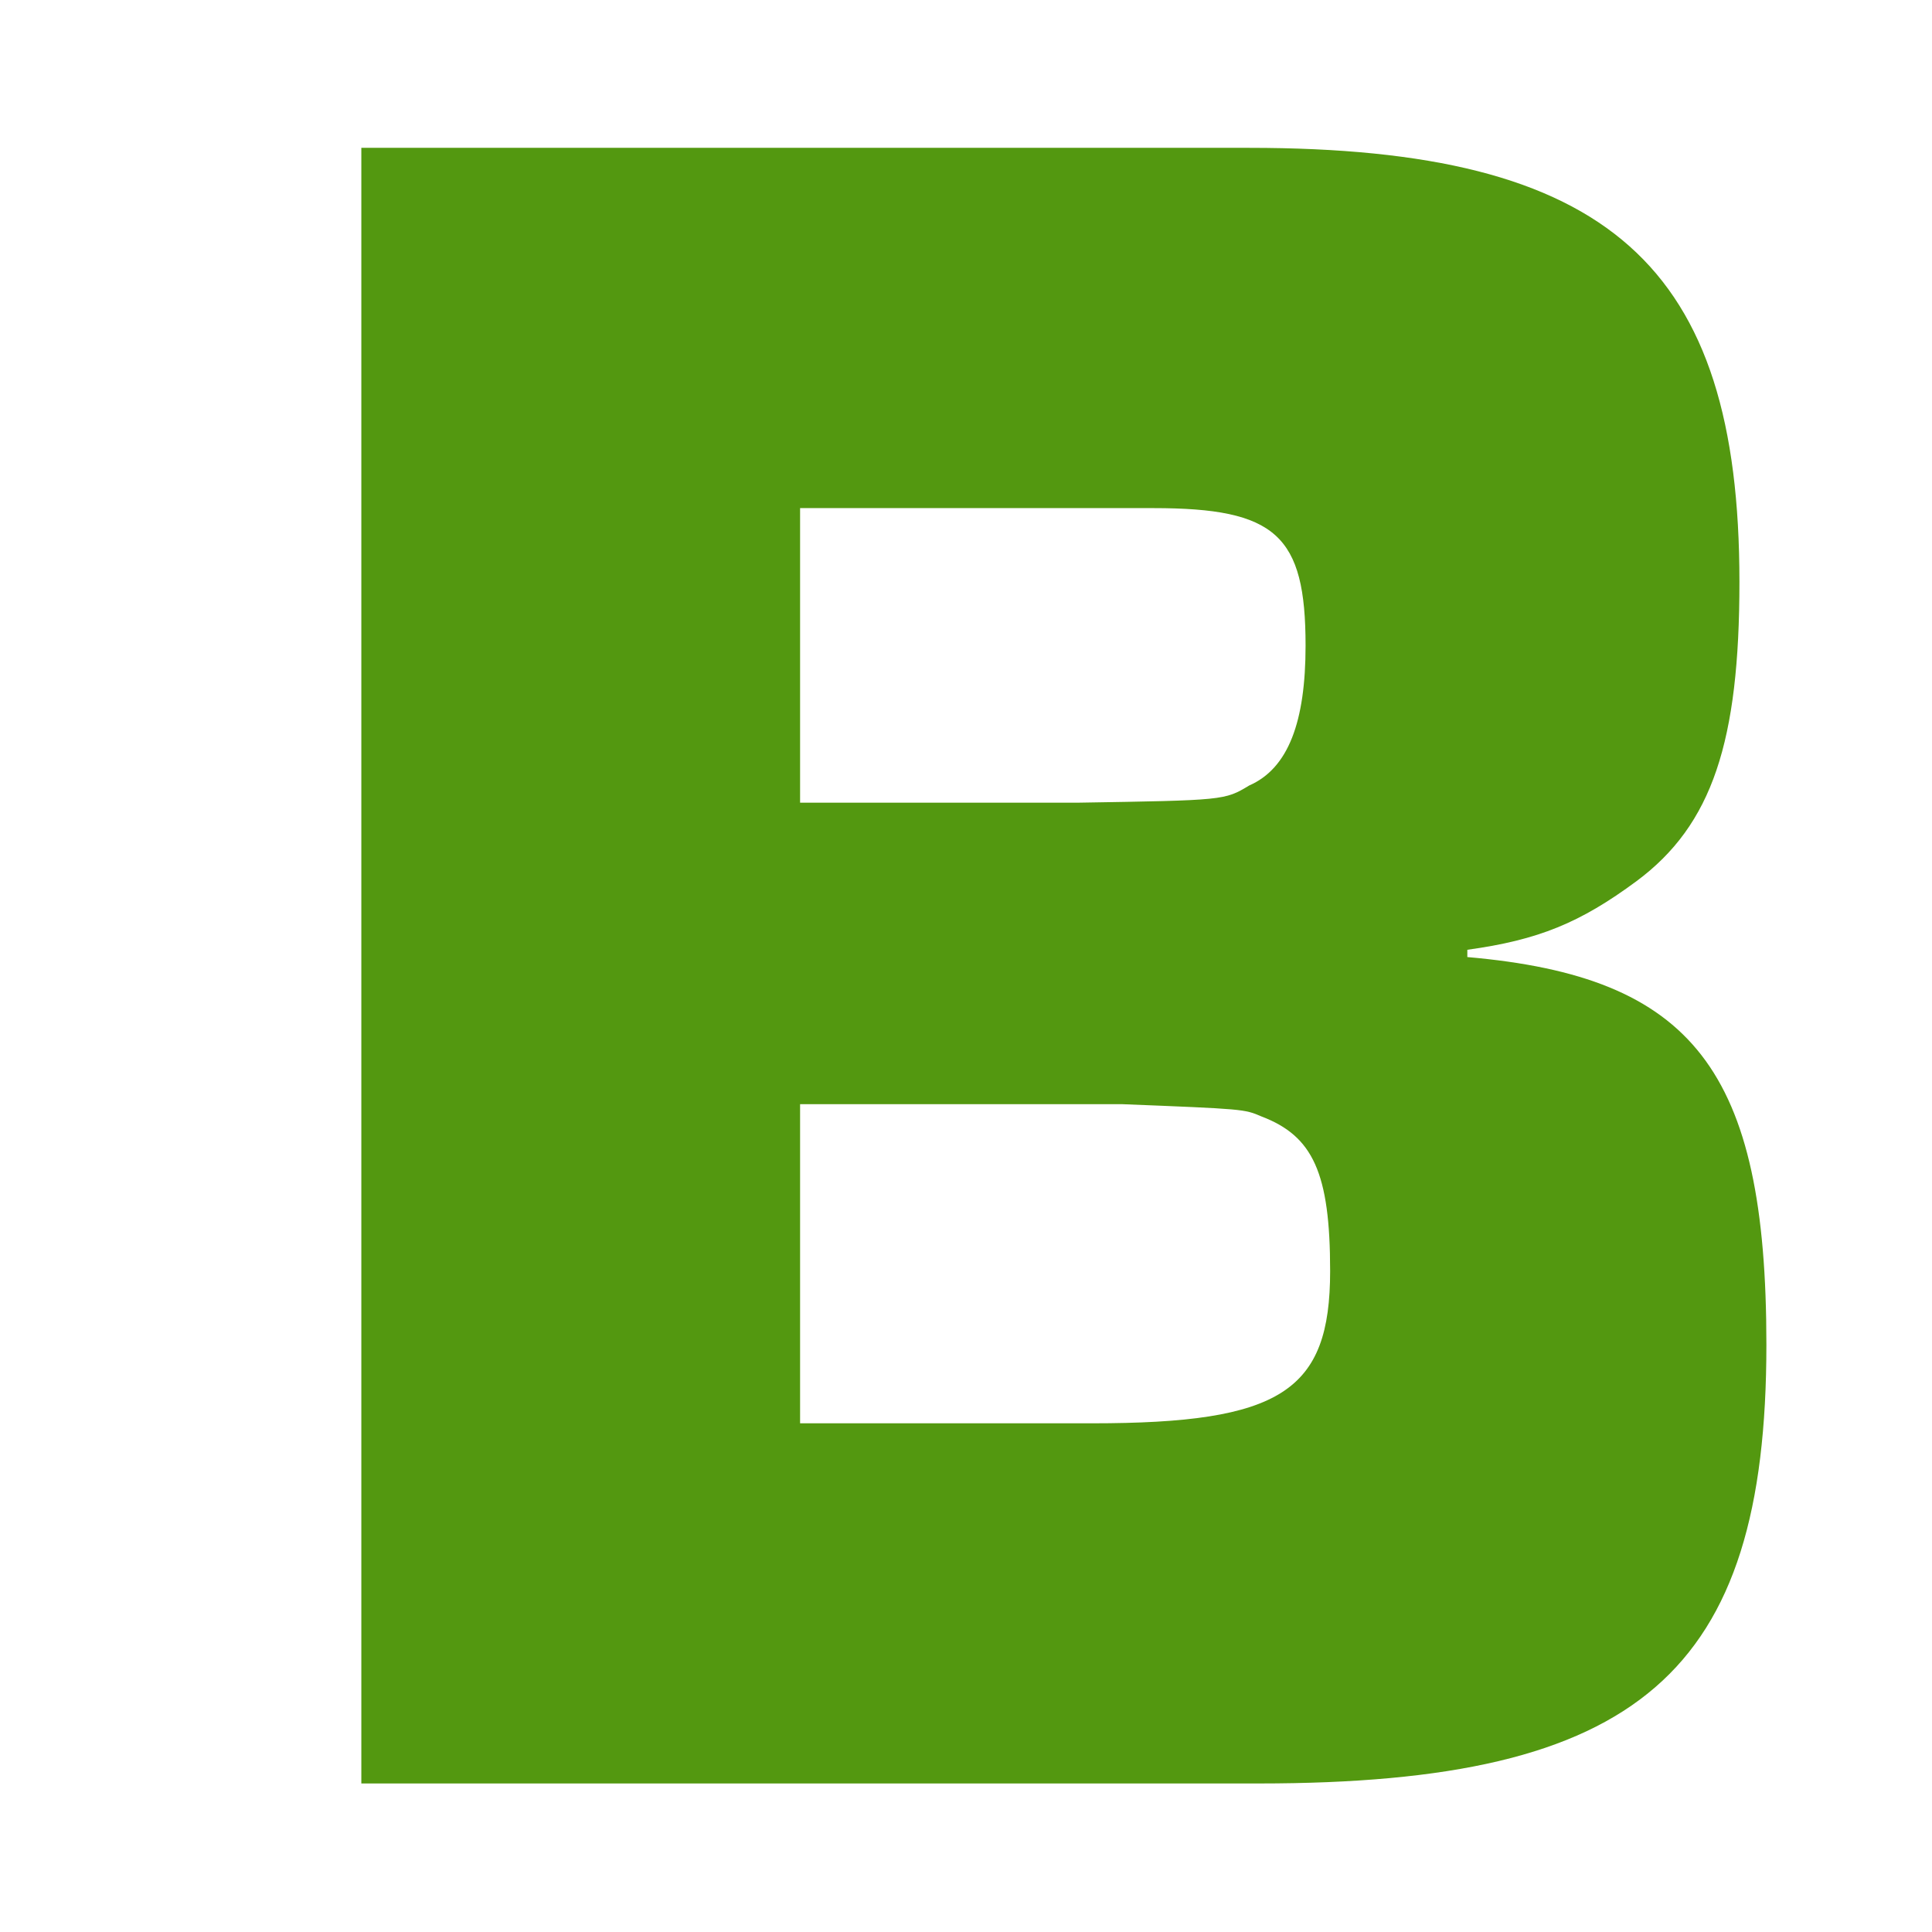
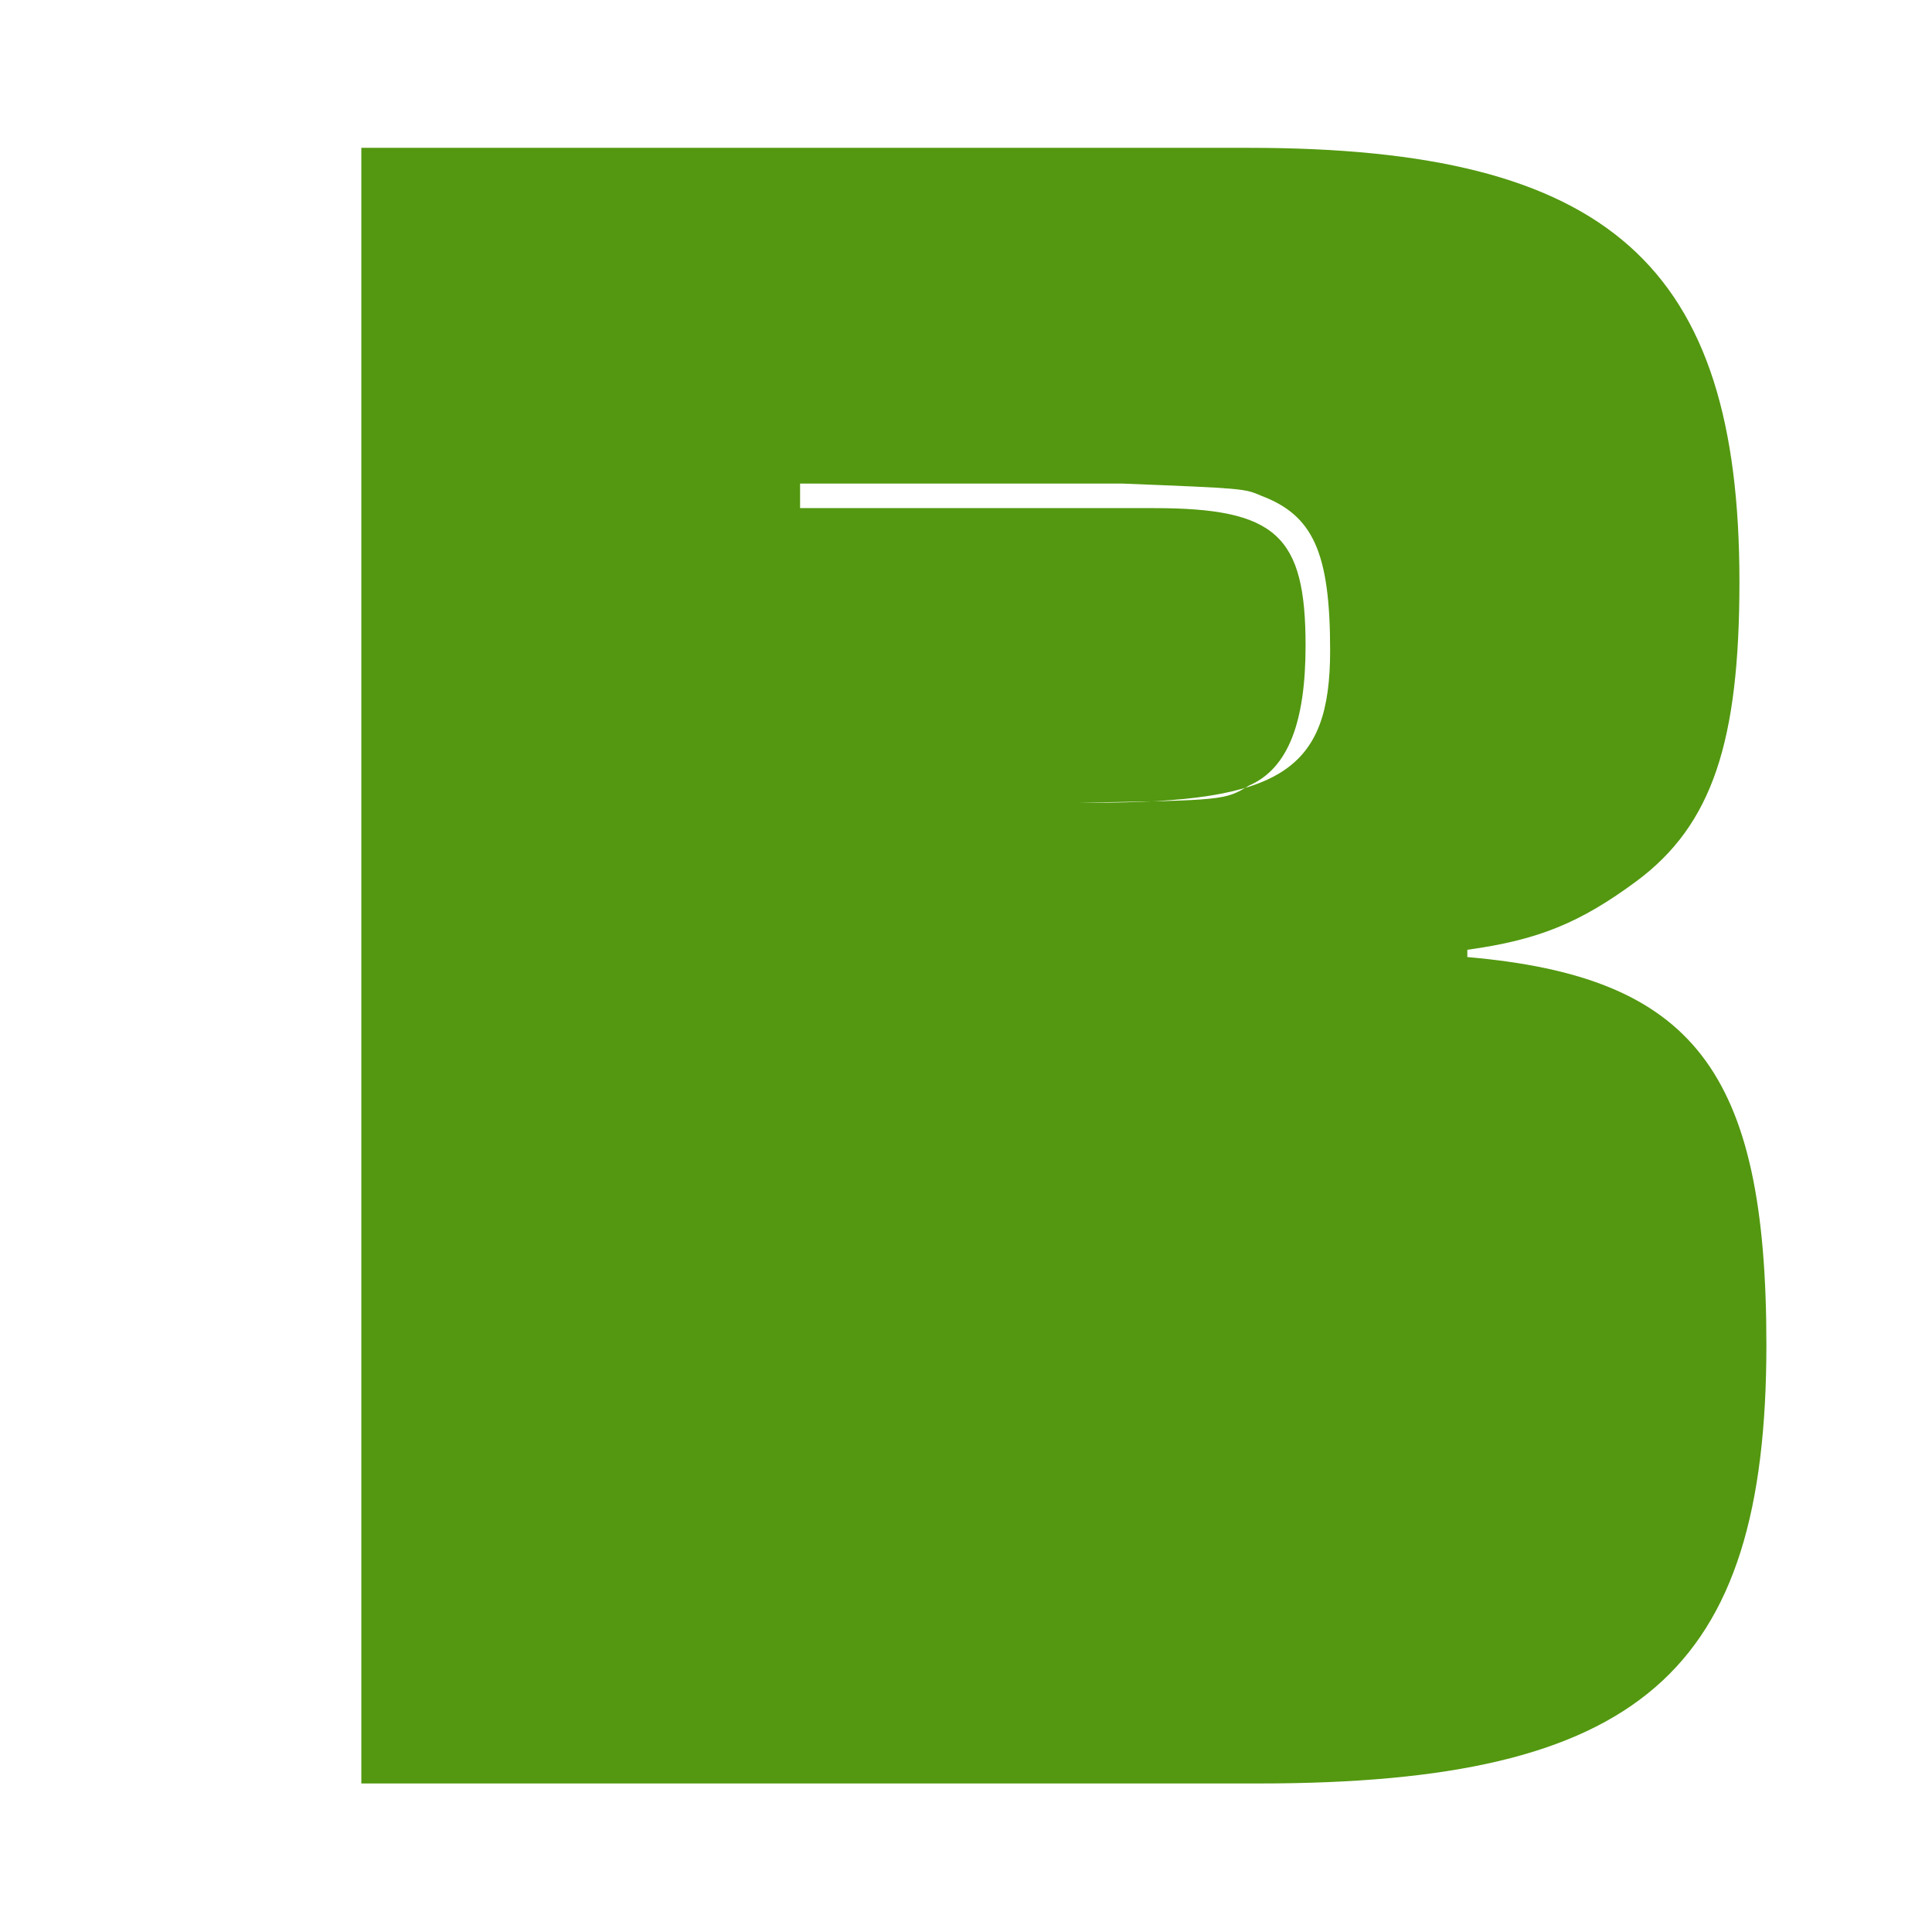
<svg xmlns="http://www.w3.org/2000/svg" version="1.1" width="512" height="512">
  <svg clip-rule="evenodd" fill-rule="evenodd" stroke-linejoin="round" stroke-miterlimit="2" viewBox="0 0 512 512">
-     <path d="m155.428 191.161h8.623c3.651 0 4.875-1.059 4.875-4.215 0-2.641-.706-3.535-2.873-3.724v-.07c.683-.094 1.084-.259 1.625-.659.73-.542.989-1.343.989-2.876 0-3.039-1.248-4.169-4.71-4.169h-8.529zm4.215-9.422v-2.83h3.395c1.178 0 1.461.26 1.461 1.321 0 .731-.165 1.179-.542 1.344-.236.142-.236.142-1.65.165zm0 5.962v-3.066h3.088c1.179.047 1.179.047 1.344.118.495.188.66.542.66 1.485 0 1.156-.472 1.463-2.287 1.463z" fill="#539810" fill-rule="nonzero" transform="matrix(27.586 0 0 27.586 -4191.88 -4800.73)" />
+     <path d="m155.428 191.161h8.623c3.651 0 4.875-1.059 4.875-4.215 0-2.641-.706-3.535-2.873-3.724v-.07c.683-.094 1.084-.259 1.625-.659.73-.542.989-1.343.989-2.876 0-3.039-1.248-4.169-4.71-4.169h-8.529zm4.215-9.422v-2.83h3.395c1.178 0 1.461.26 1.461 1.321 0 .731-.165 1.179-.542 1.344-.236.142-.236.142-1.65.165zv-3.066h3.088c1.179.047 1.179.047 1.344.118.495.188.66.542.66 1.485 0 1.156-.472 1.463-2.287 1.463z" fill="#539810" fill-rule="nonzero" transform="matrix(27.586 0 0 27.586 -4191.88 -4800.73)" />
  </svg>
  <style>@media (prefers-color-scheme: light) { :root { filter: none; } }
</style>
</svg>